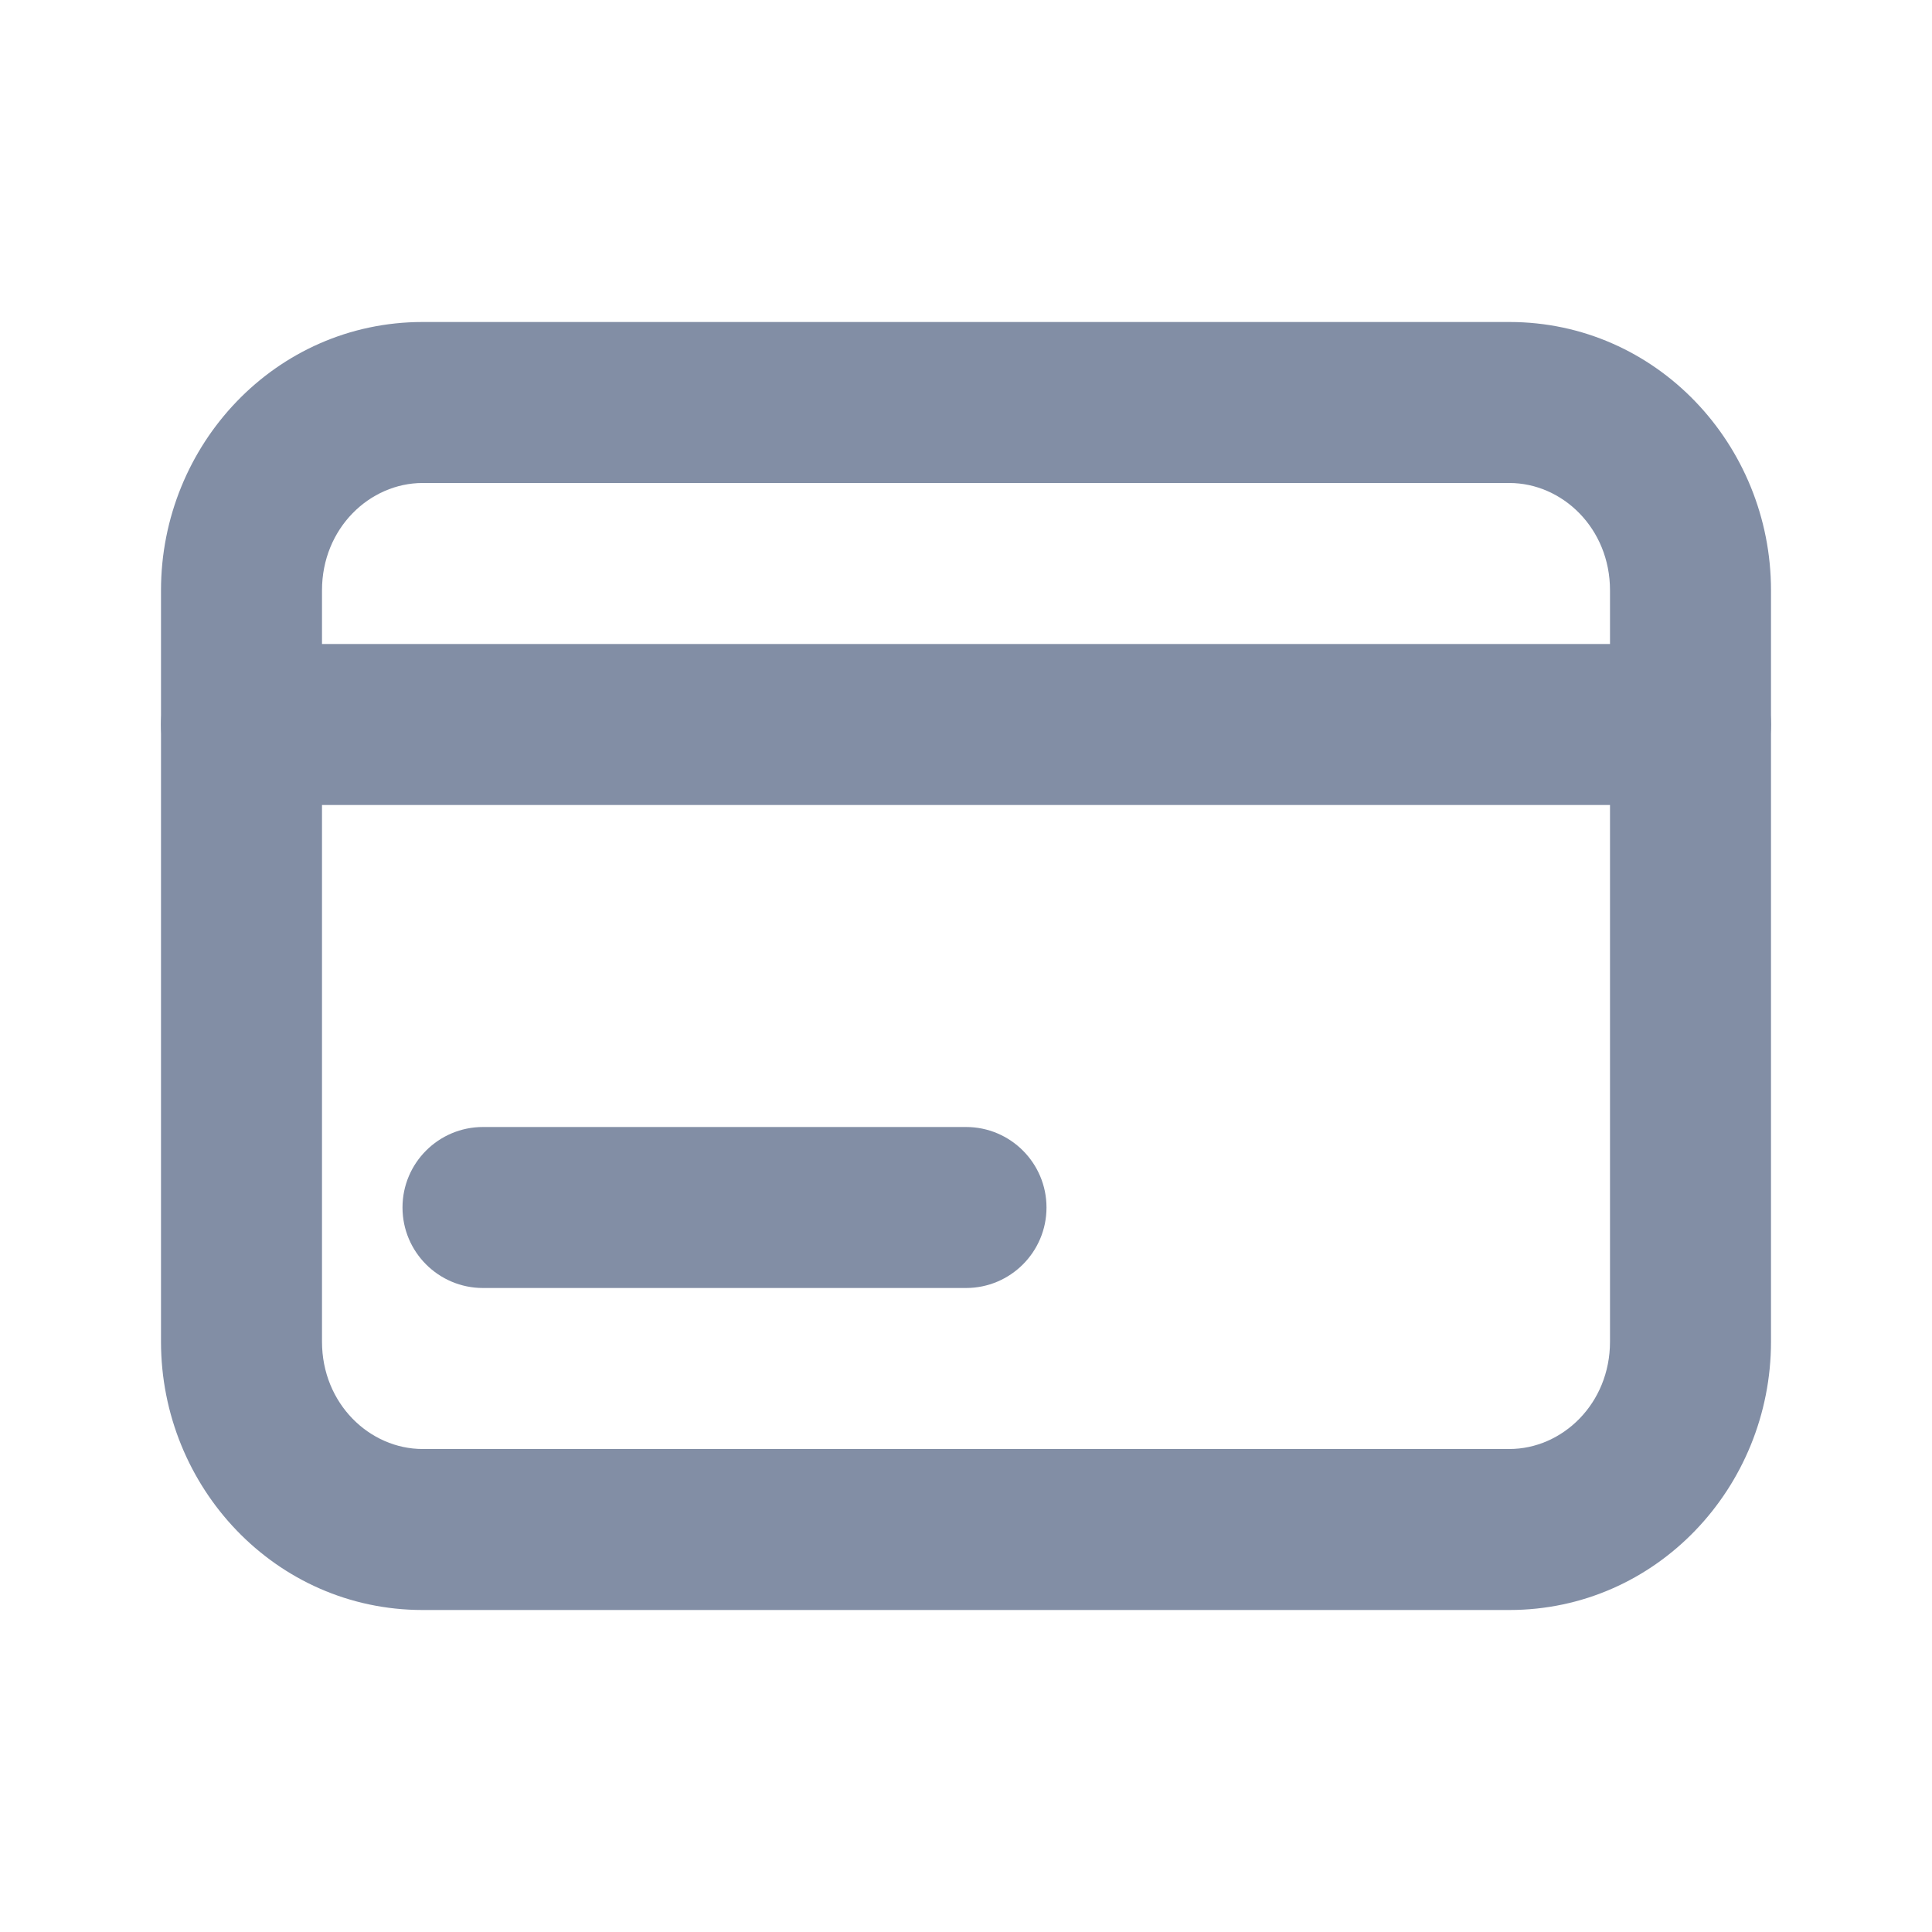
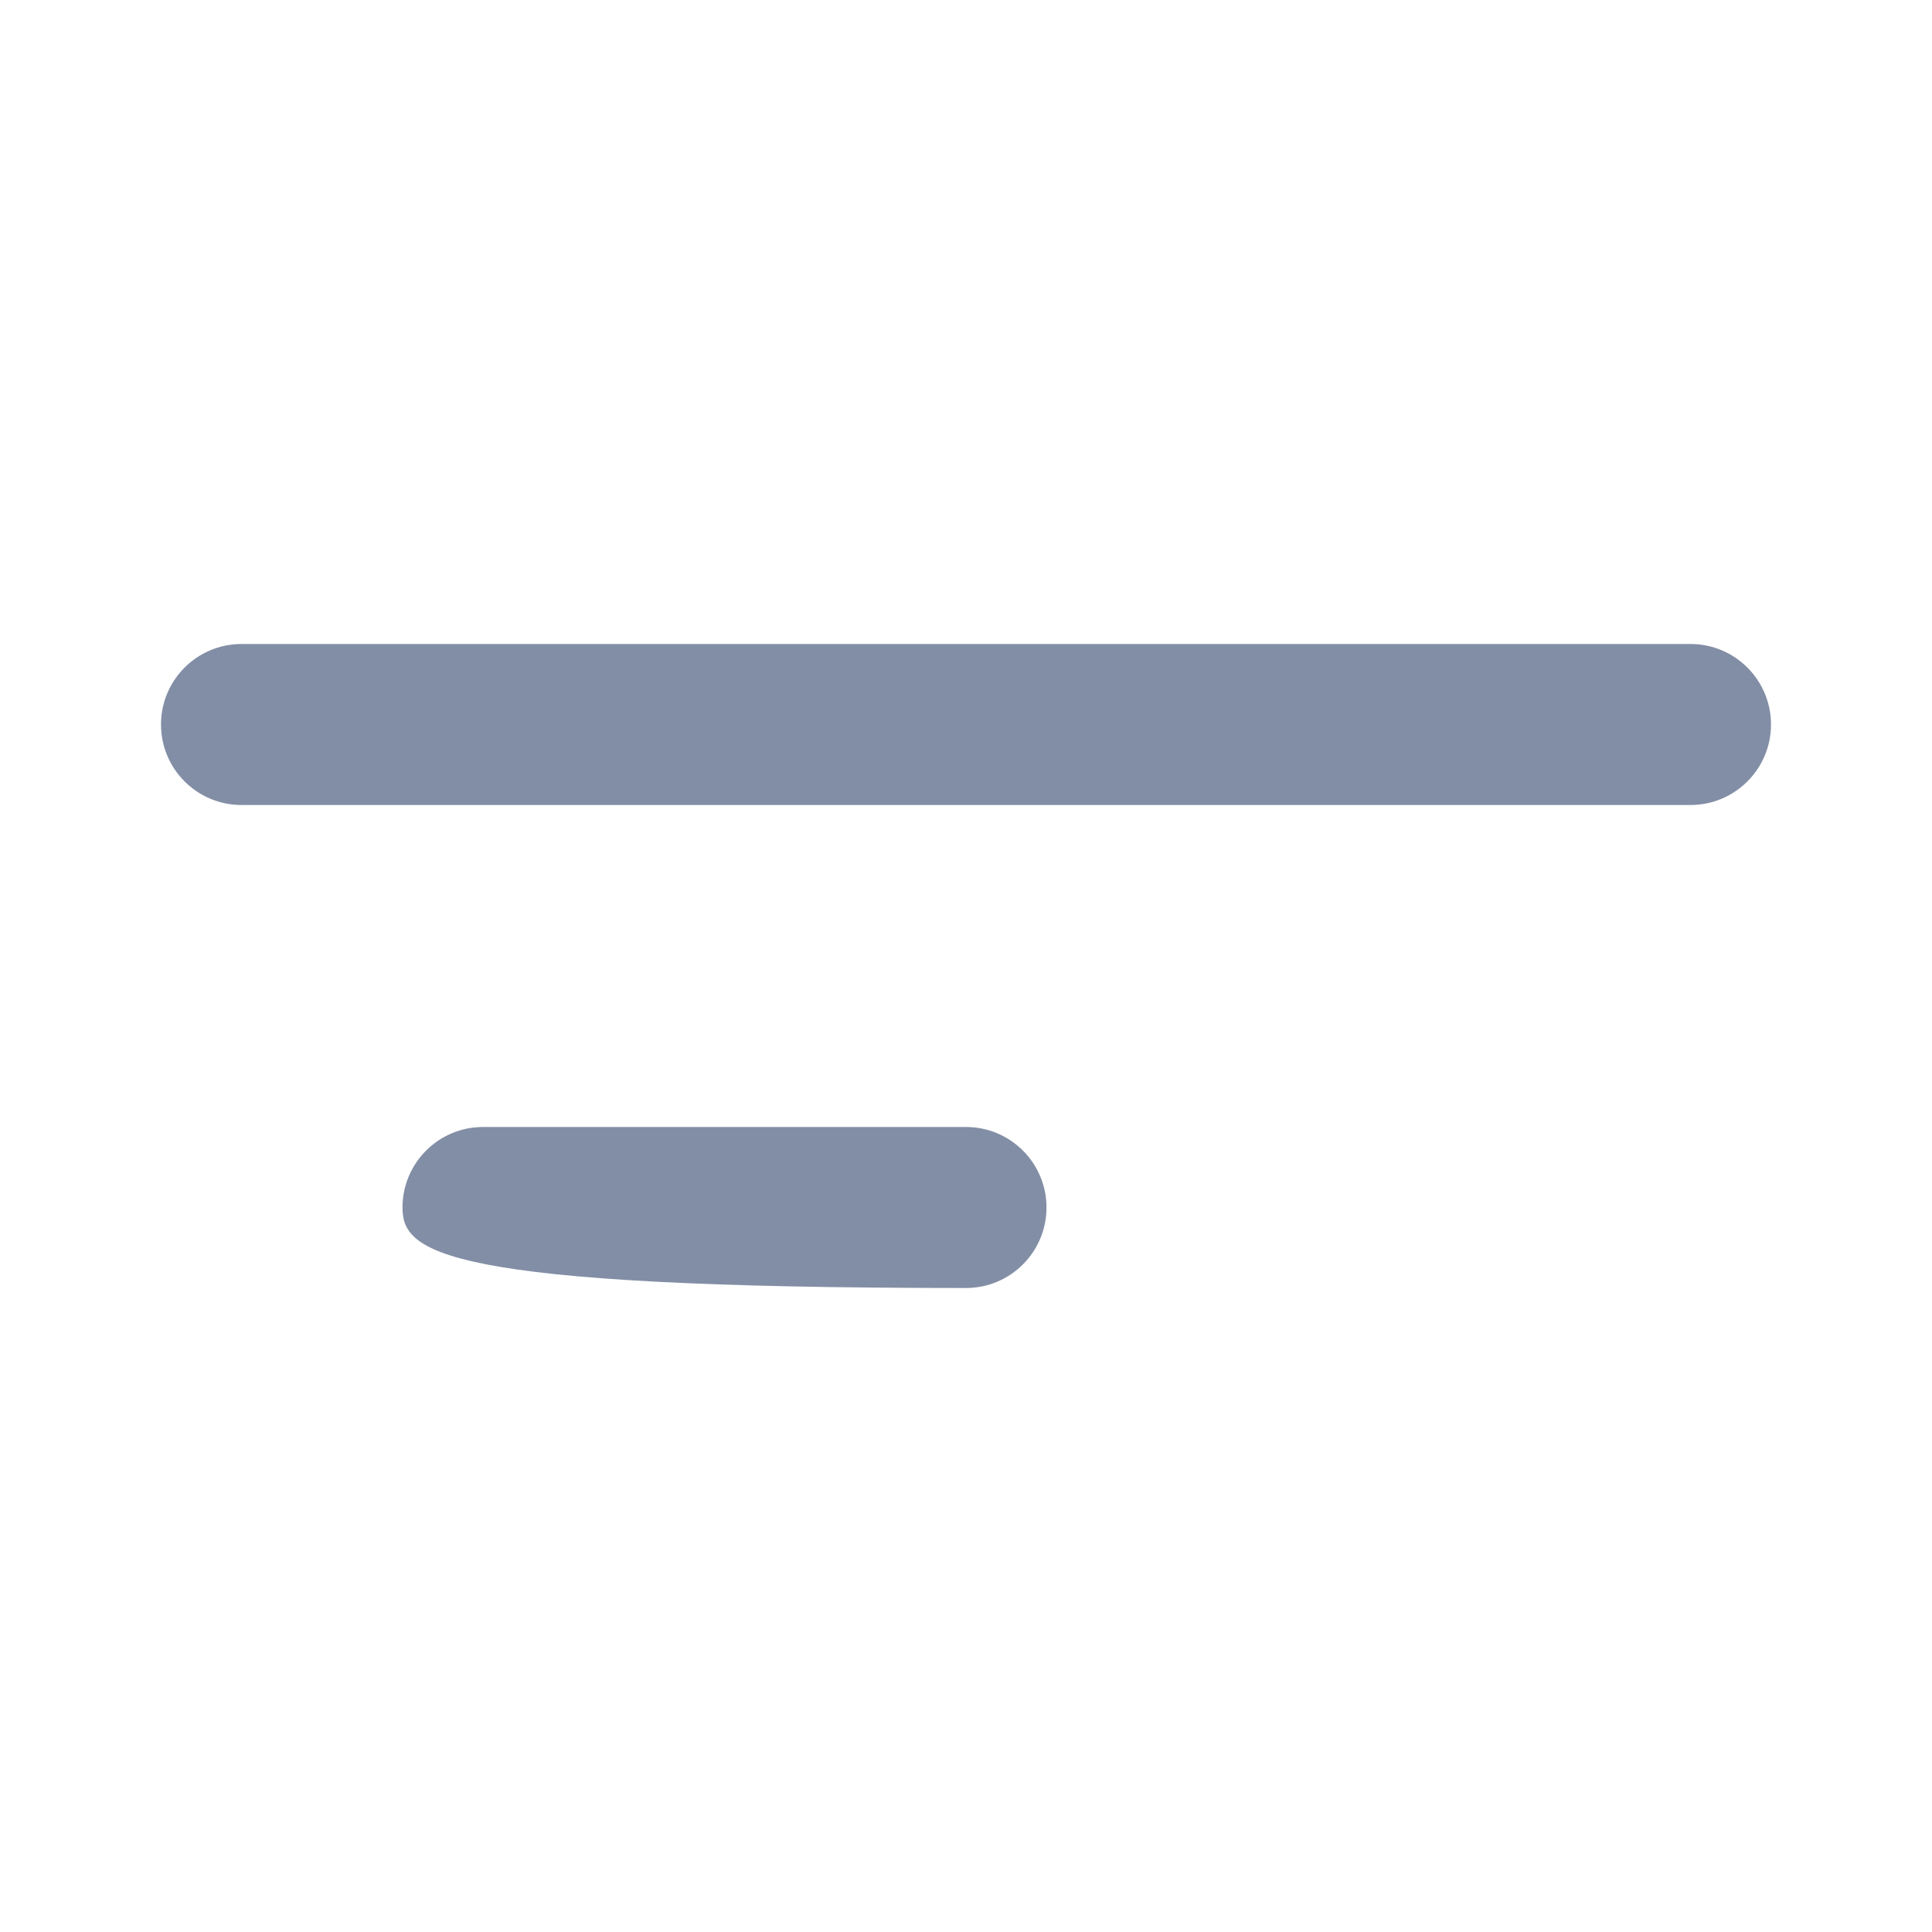
<svg xmlns="http://www.w3.org/2000/svg" width="24" height="24" viewBox="0 0 24 24" fill="none">
-   <path fill-rule="evenodd" clip-rule="evenodd" d="M5.25 6C4.593 6 4 6.562 4 7.333V16.667C4 17.438 4.593 18 5.25 18H18.75C19.407 18 20 17.438 20 16.667V7.333C20 6.562 19.407 6 18.75 6H5.25ZM2 7.333C2 5.527 3.421 4 5.25 4H18.75C20.579 4 22 5.527 22 7.333V16.667C22 18.473 20.579 20 18.75 20H5.25C3.421 20 2 18.473 2 16.667V7.333Z" fill="#828EA5" />
-   <path fill-rule="evenodd" clip-rule="evenodd" d="M5 15C5 14.448 5.448 14 6 14H12C12.552 14 13 14.448 13 15C13 15.552 12.552 16 12 16H6C5.448 16 5 15.552 5 15Z" fill="#828EA5" />
+   <path fill-rule="evenodd" clip-rule="evenodd" d="M5 15C5 14.448 5.448 14 6 14H12C12.552 14 13 14.448 13 15C13 15.552 12.552 16 12 16C5.448 16 5 15.552 5 15Z" fill="#828EA5" />
  <path fill-rule="evenodd" clip-rule="evenodd" d="M2 9C2 8.448 2.448 8 3 8L21 8C21.552 8 22 8.448 22 9C22 9.552 21.552 10 21 10L3 10C2.448 10 2 9.552 2 9Z" fill="#828EA5" />
</svg>